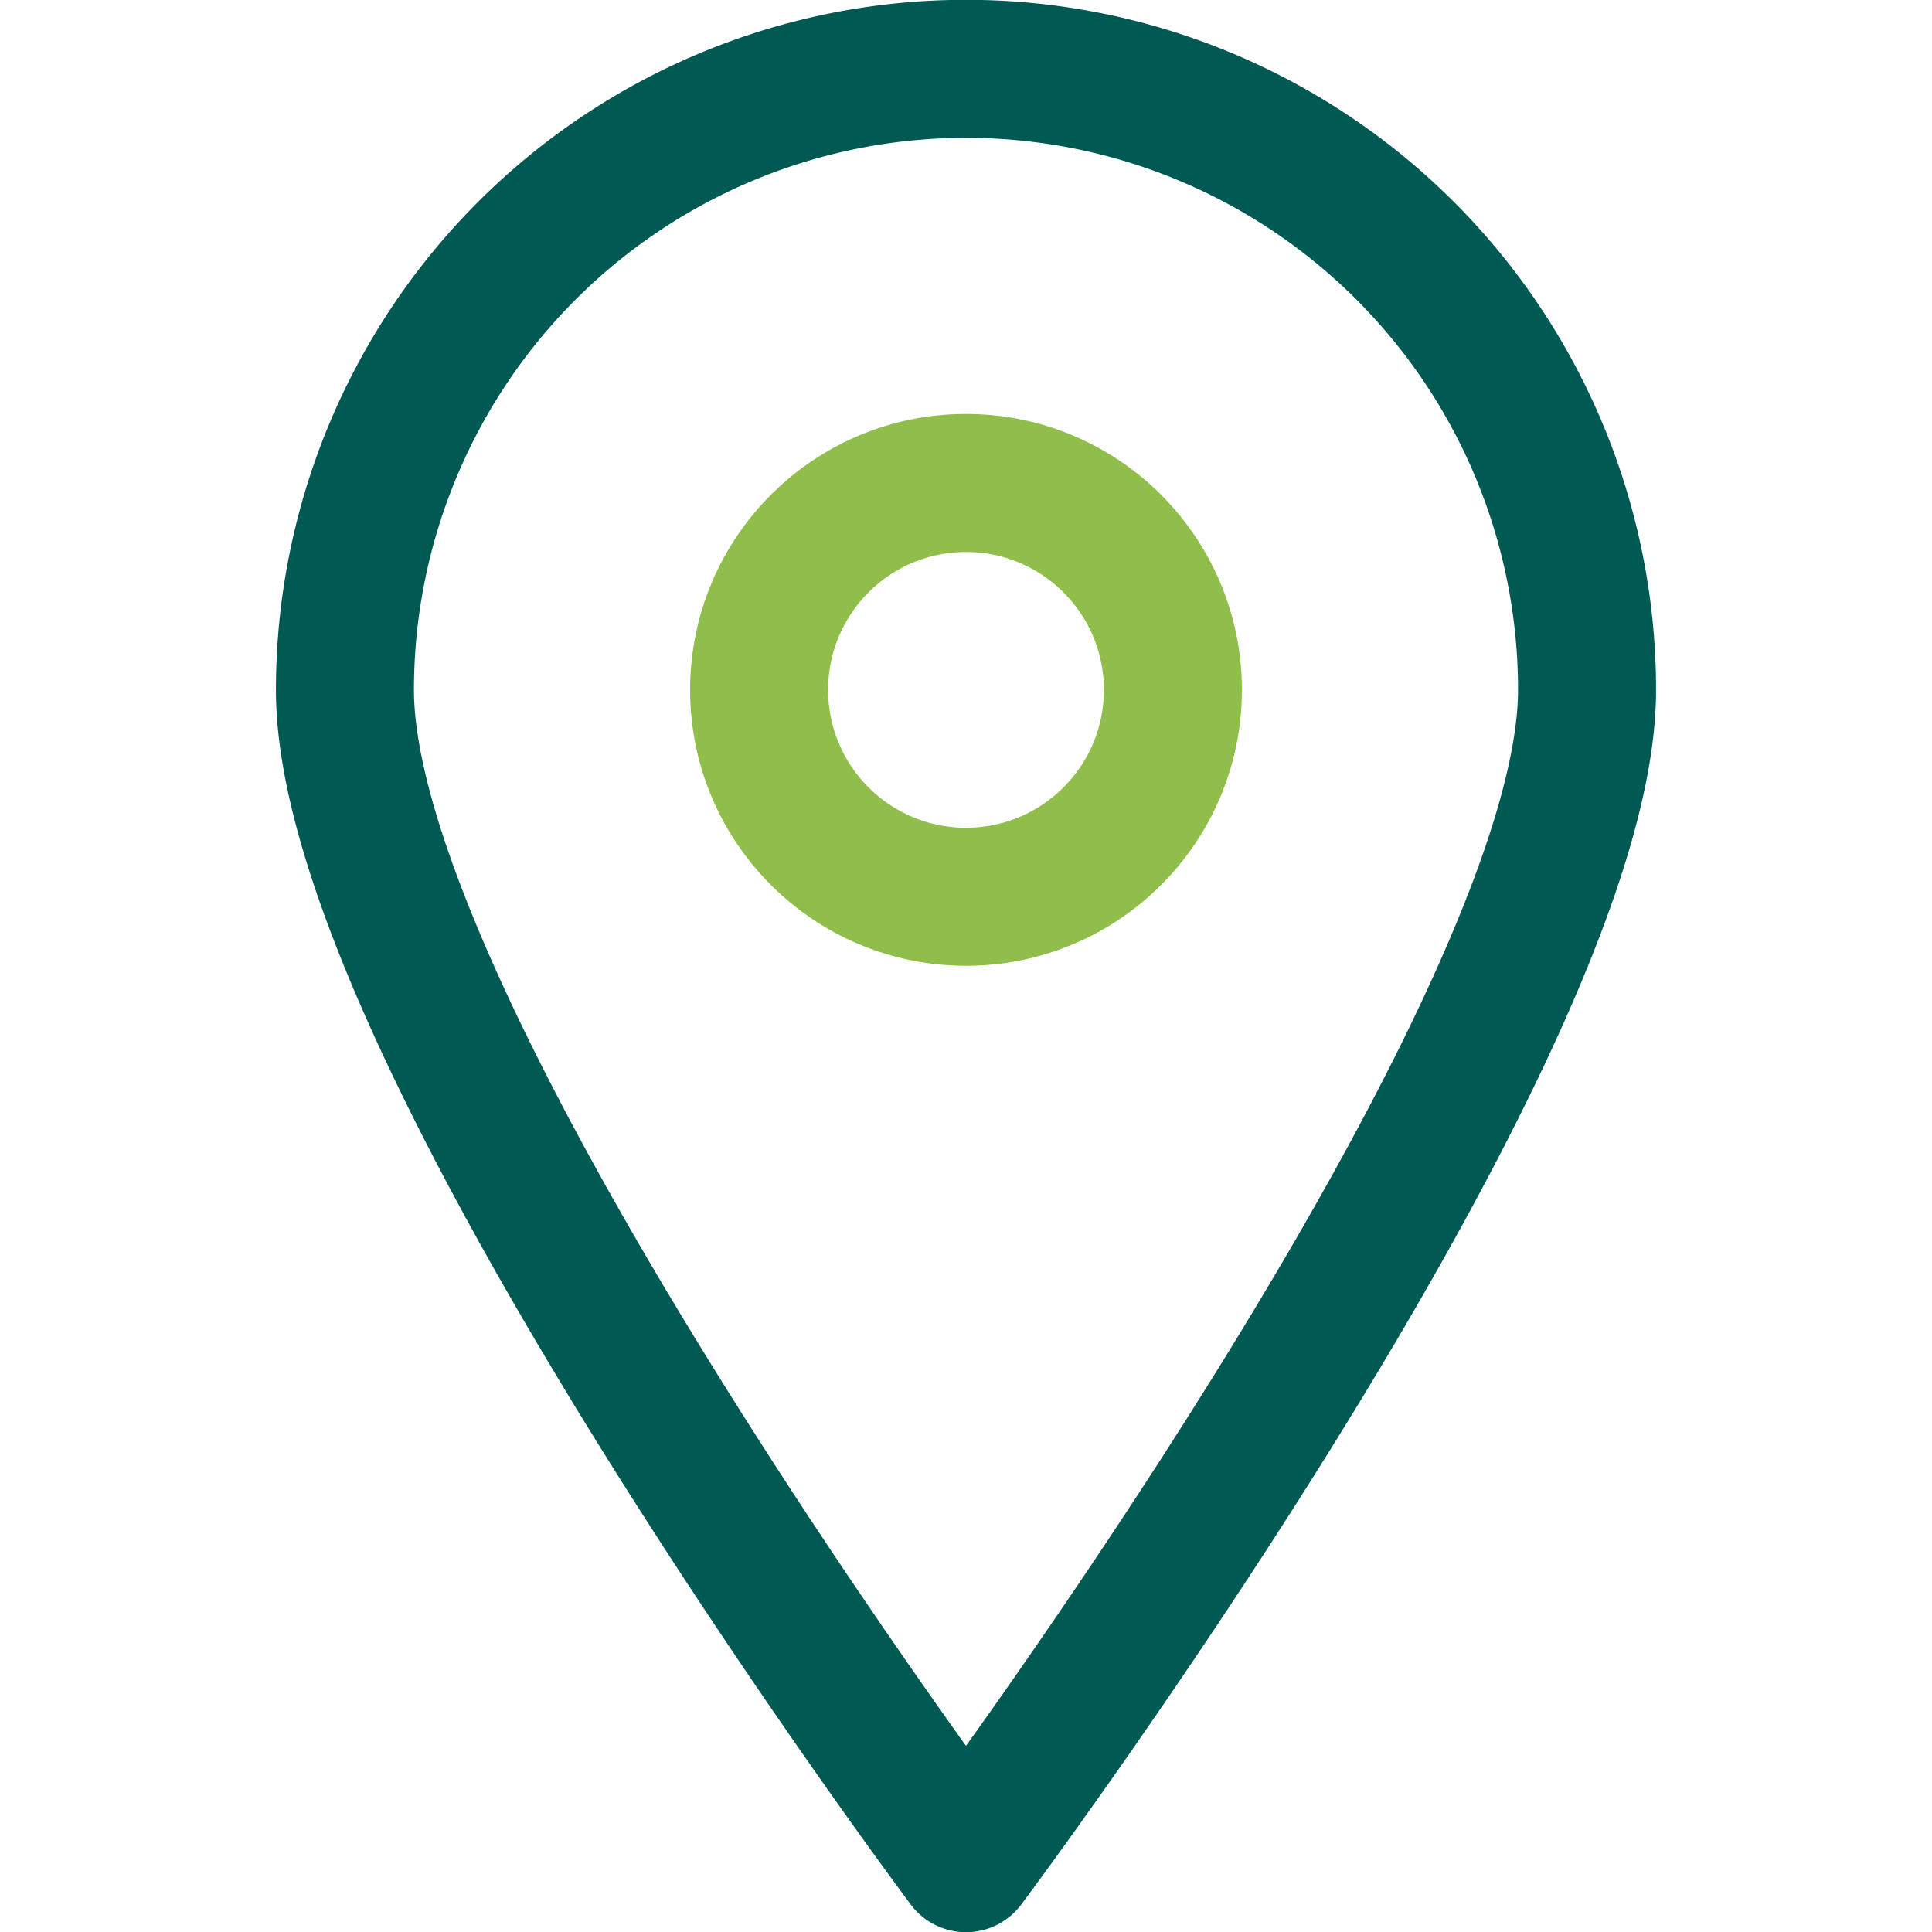
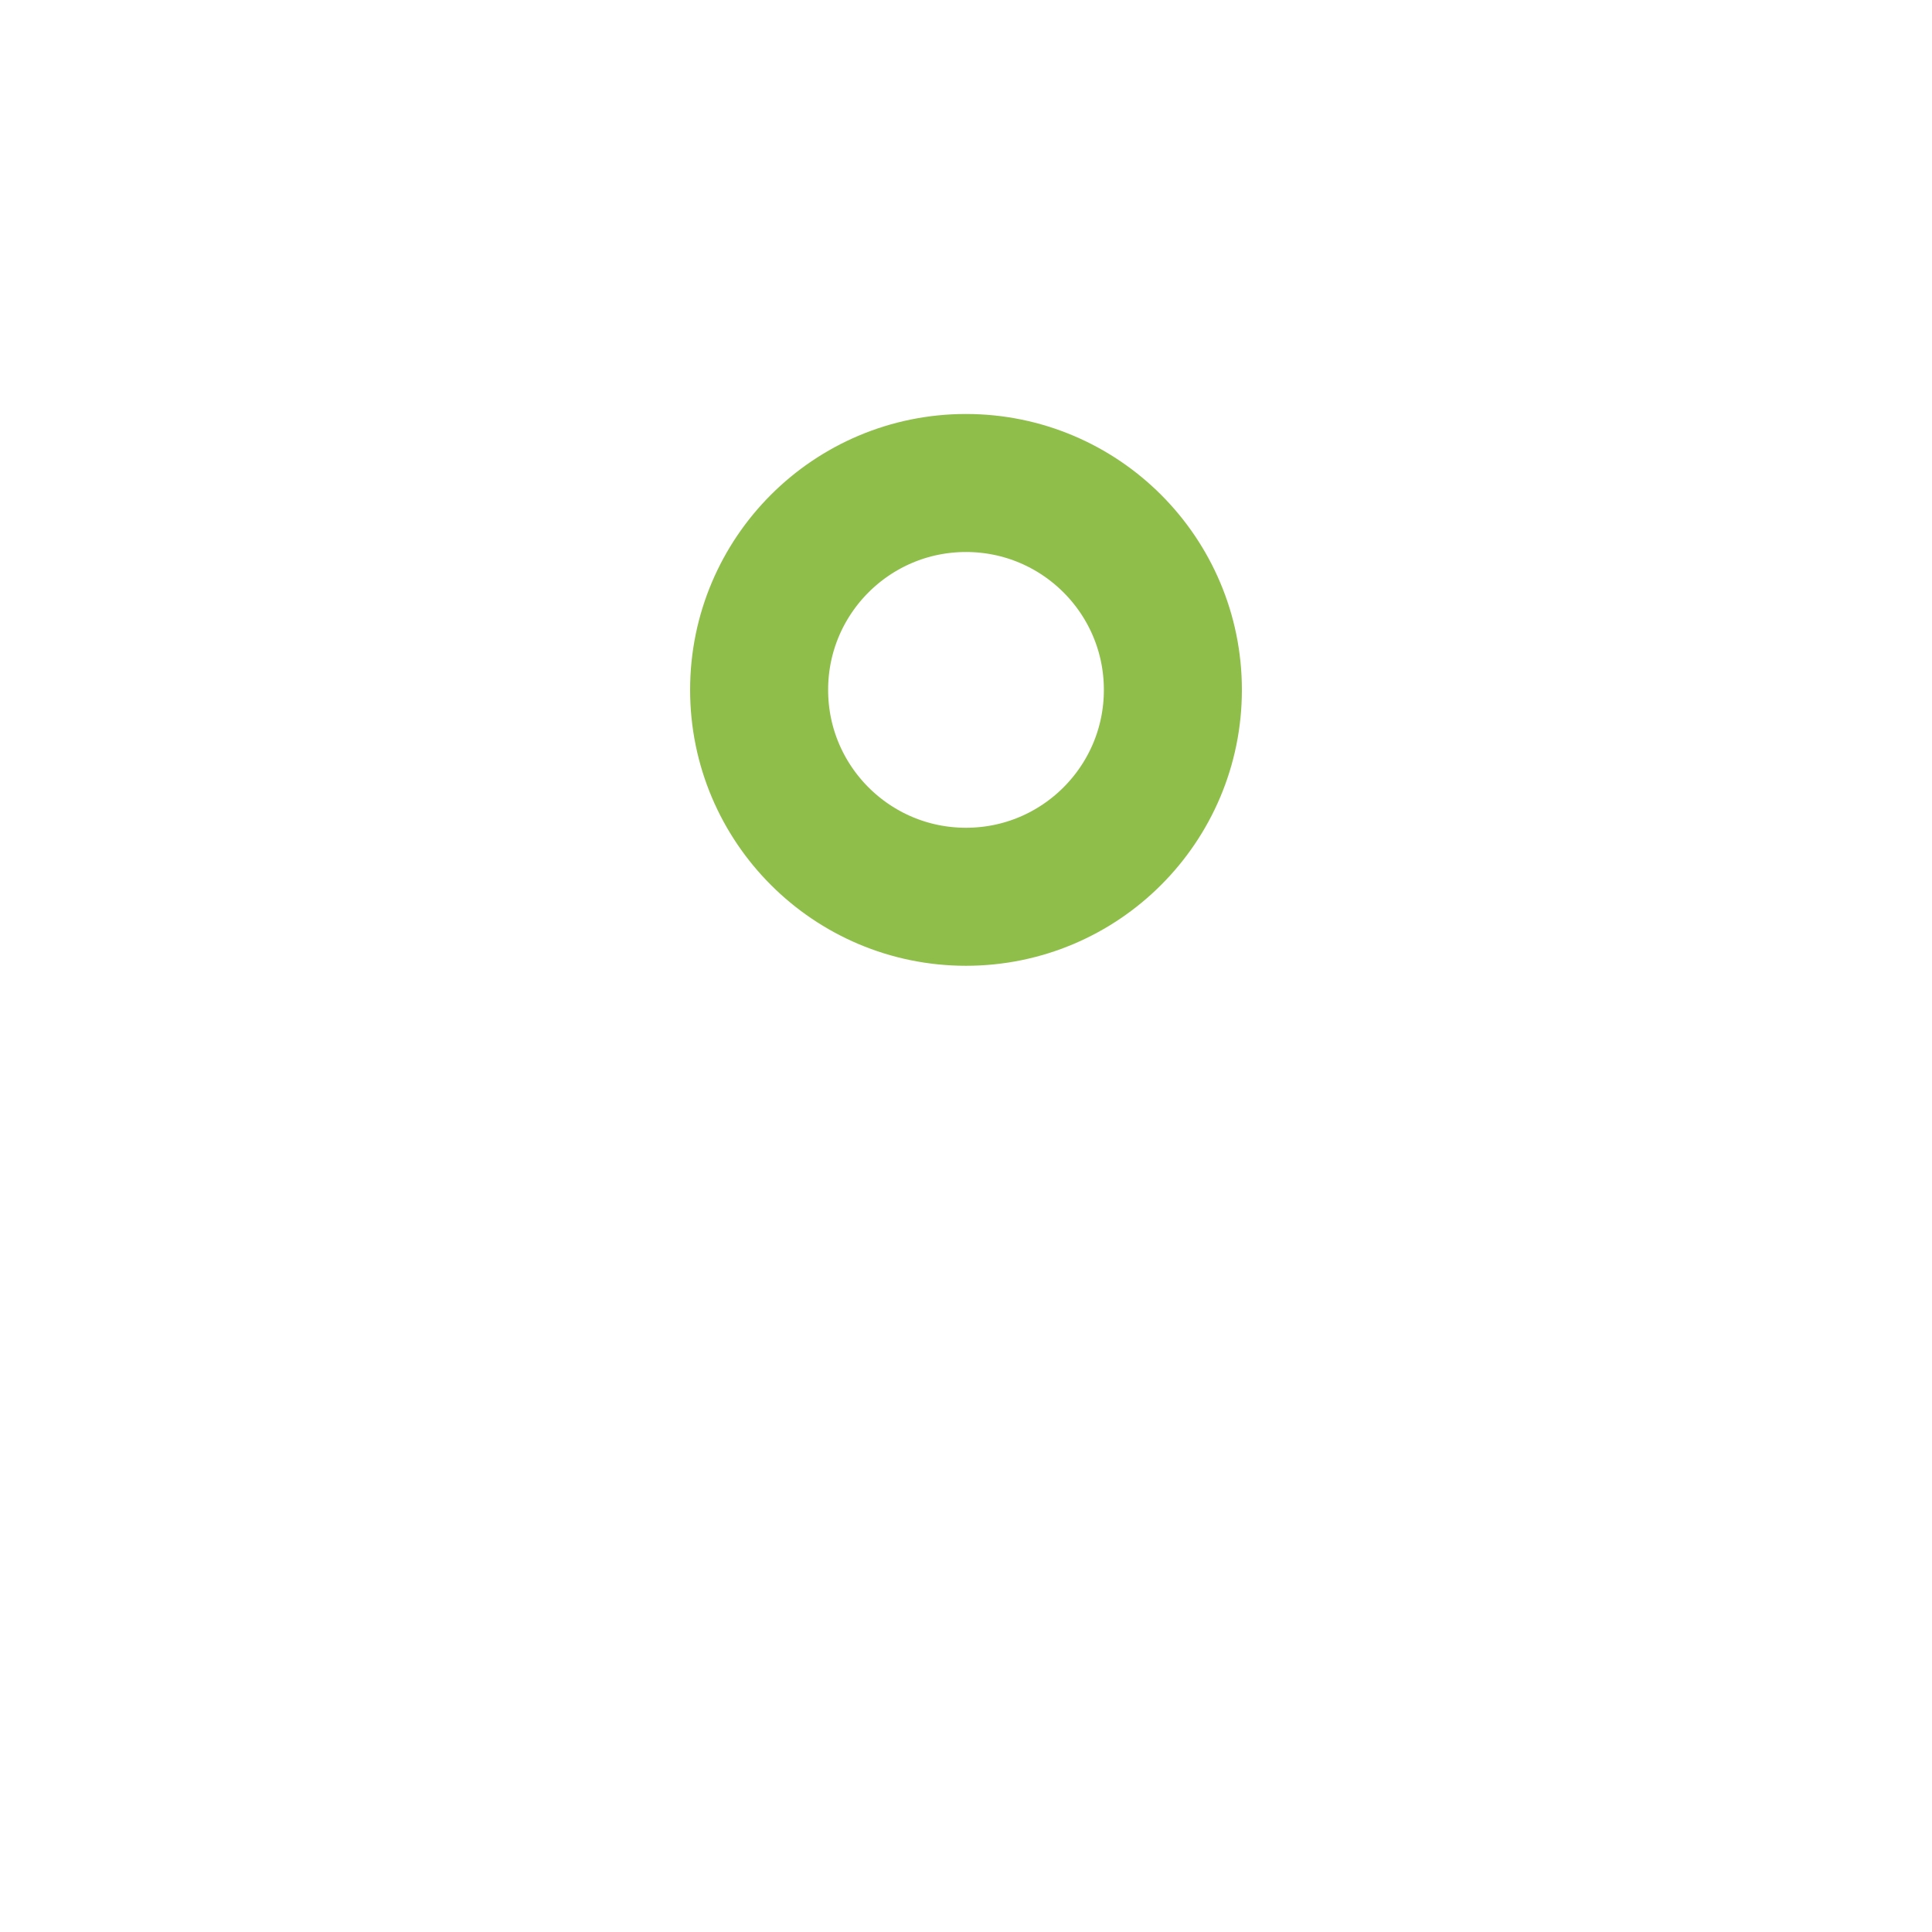
<svg xmlns="http://www.w3.org/2000/svg" id="Layer_1" data-name="Layer 1" viewBox="0 0 48 48">
-   <path d="M39.43,17.14C39.43,25.68,24,46.29,24,46.29S8.57,25.68,8.57,17.14a15.43,15.43,0,0,1,30.86,0Z" style="fill:none;stroke:#005a53;stroke-linecap:round;stroke-linejoin:round;stroke-width:3.429px" />
  <circle cx="24" cy="17.14" r="5.14" style="fill:none;stroke:#8fbe4a;stroke-linecap:round;stroke-linejoin:round;stroke-width:3.429px" />
</svg>